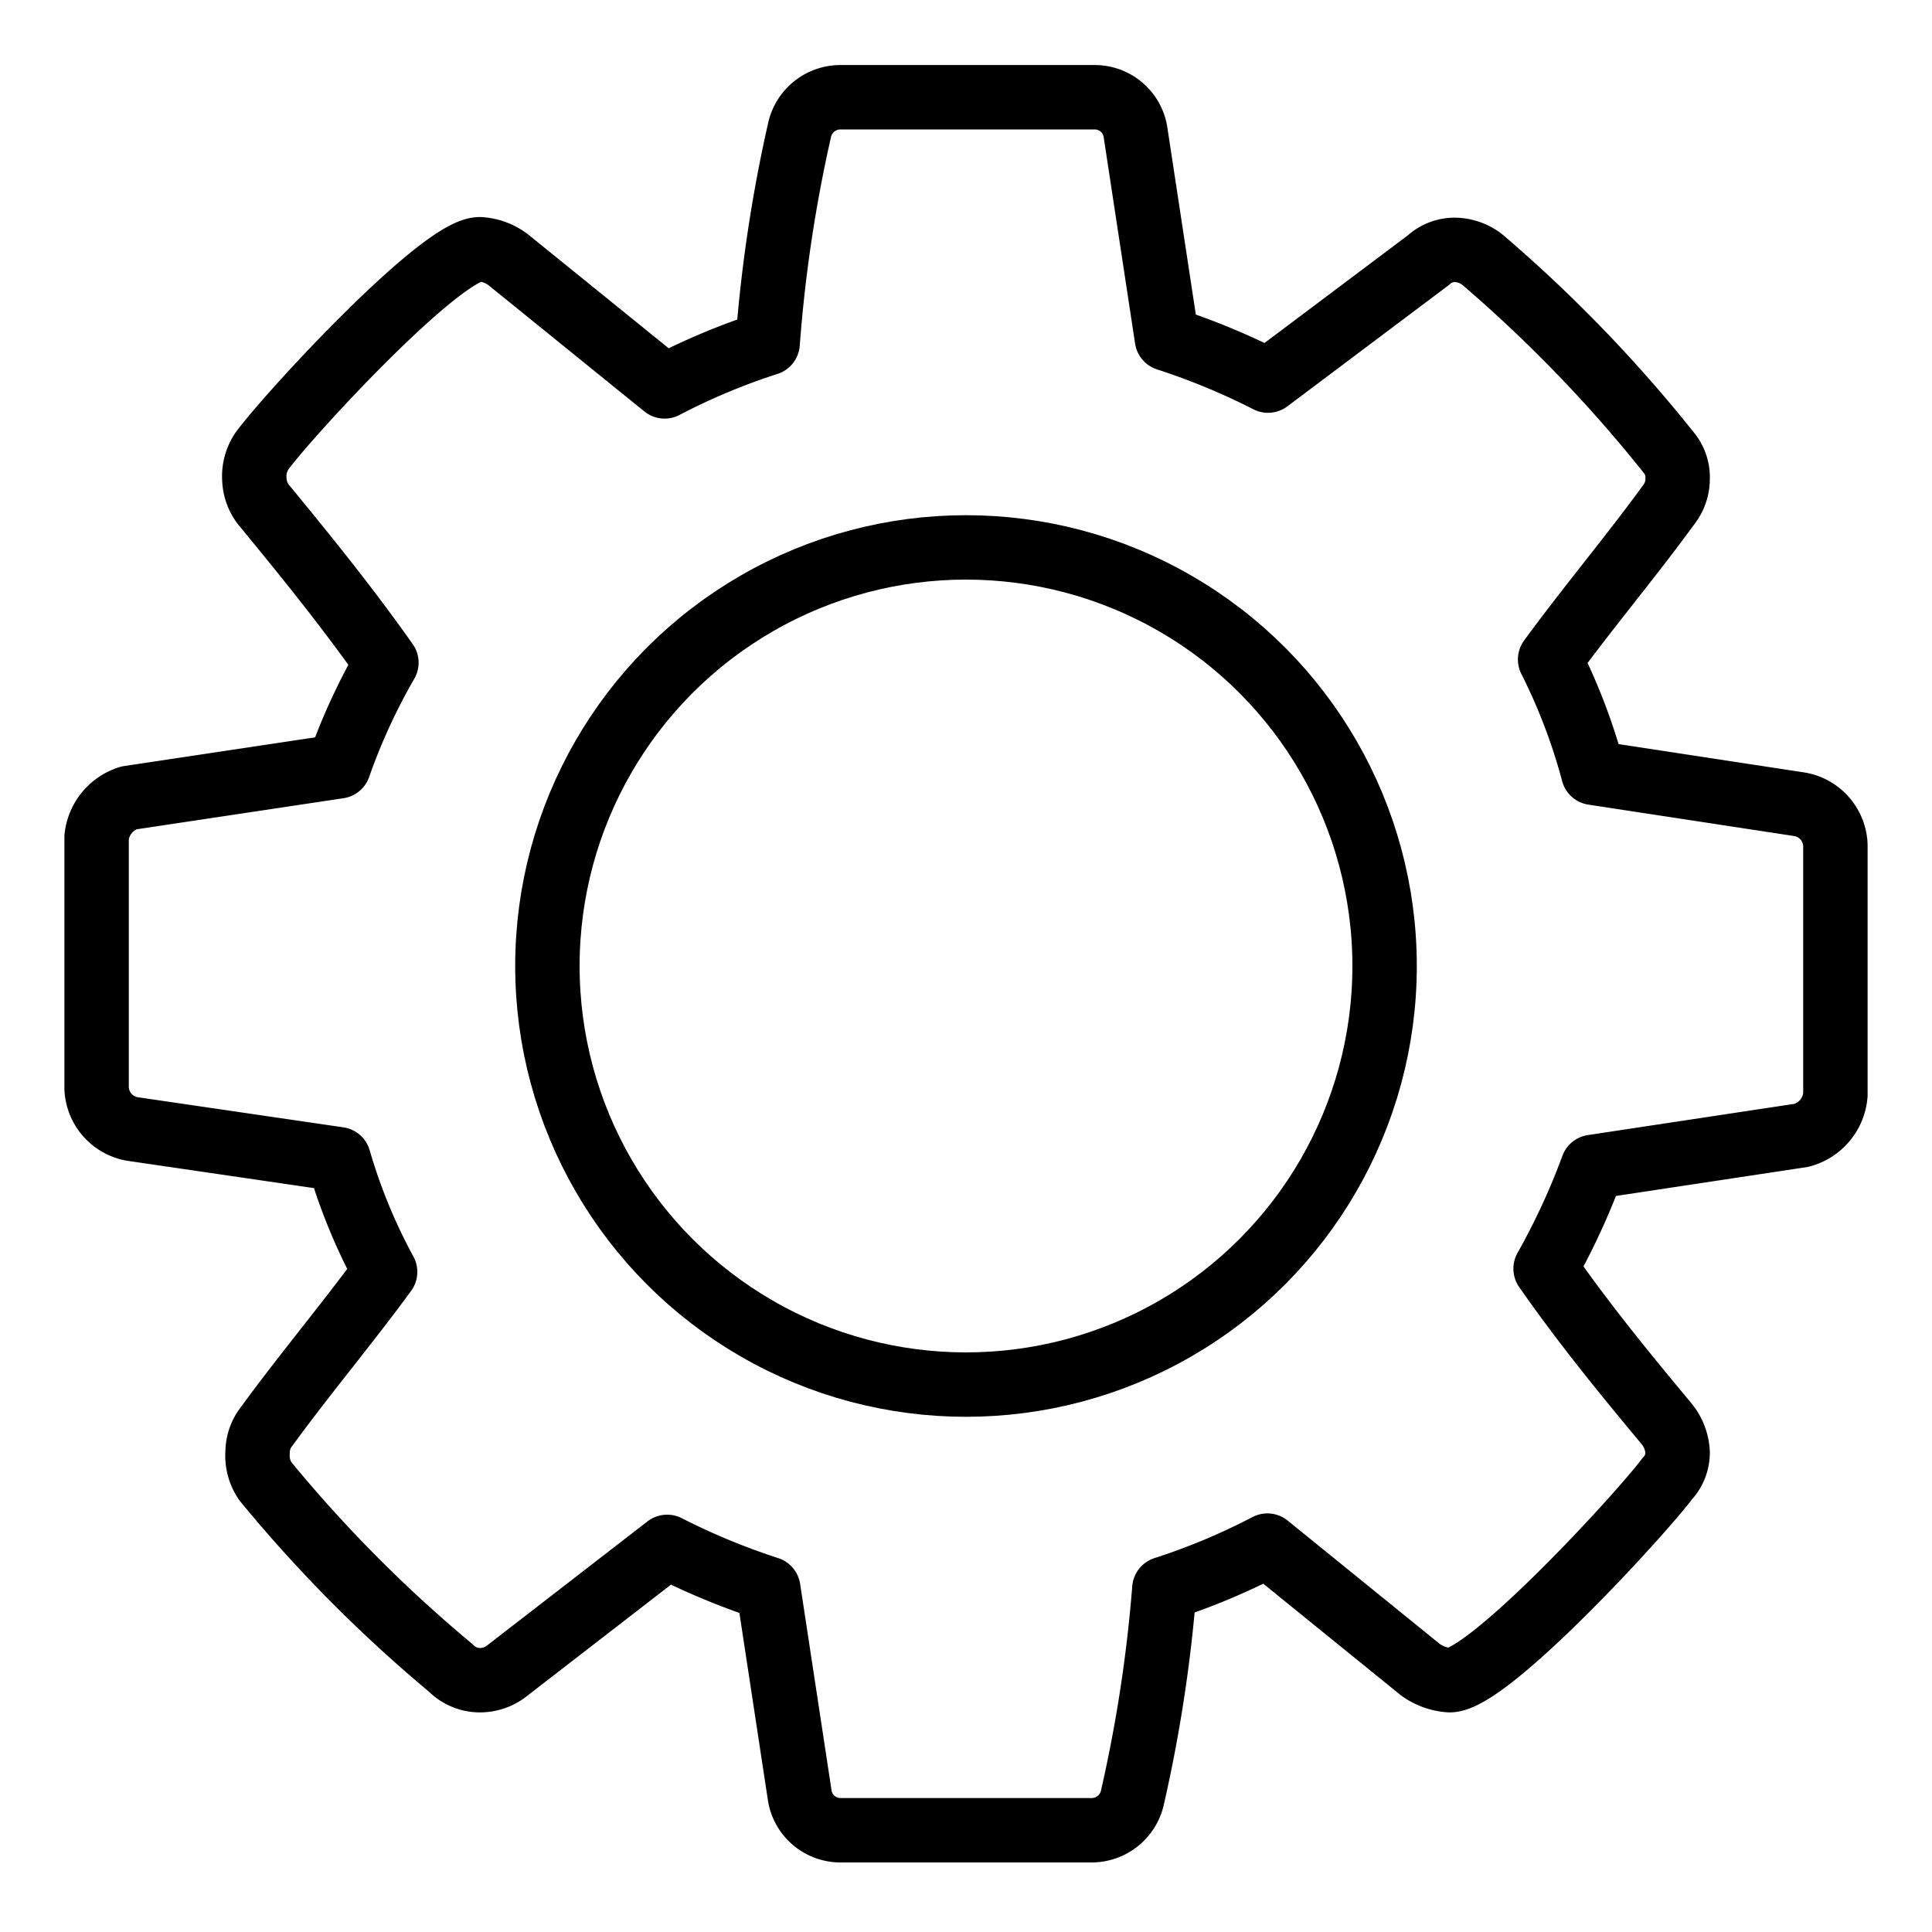
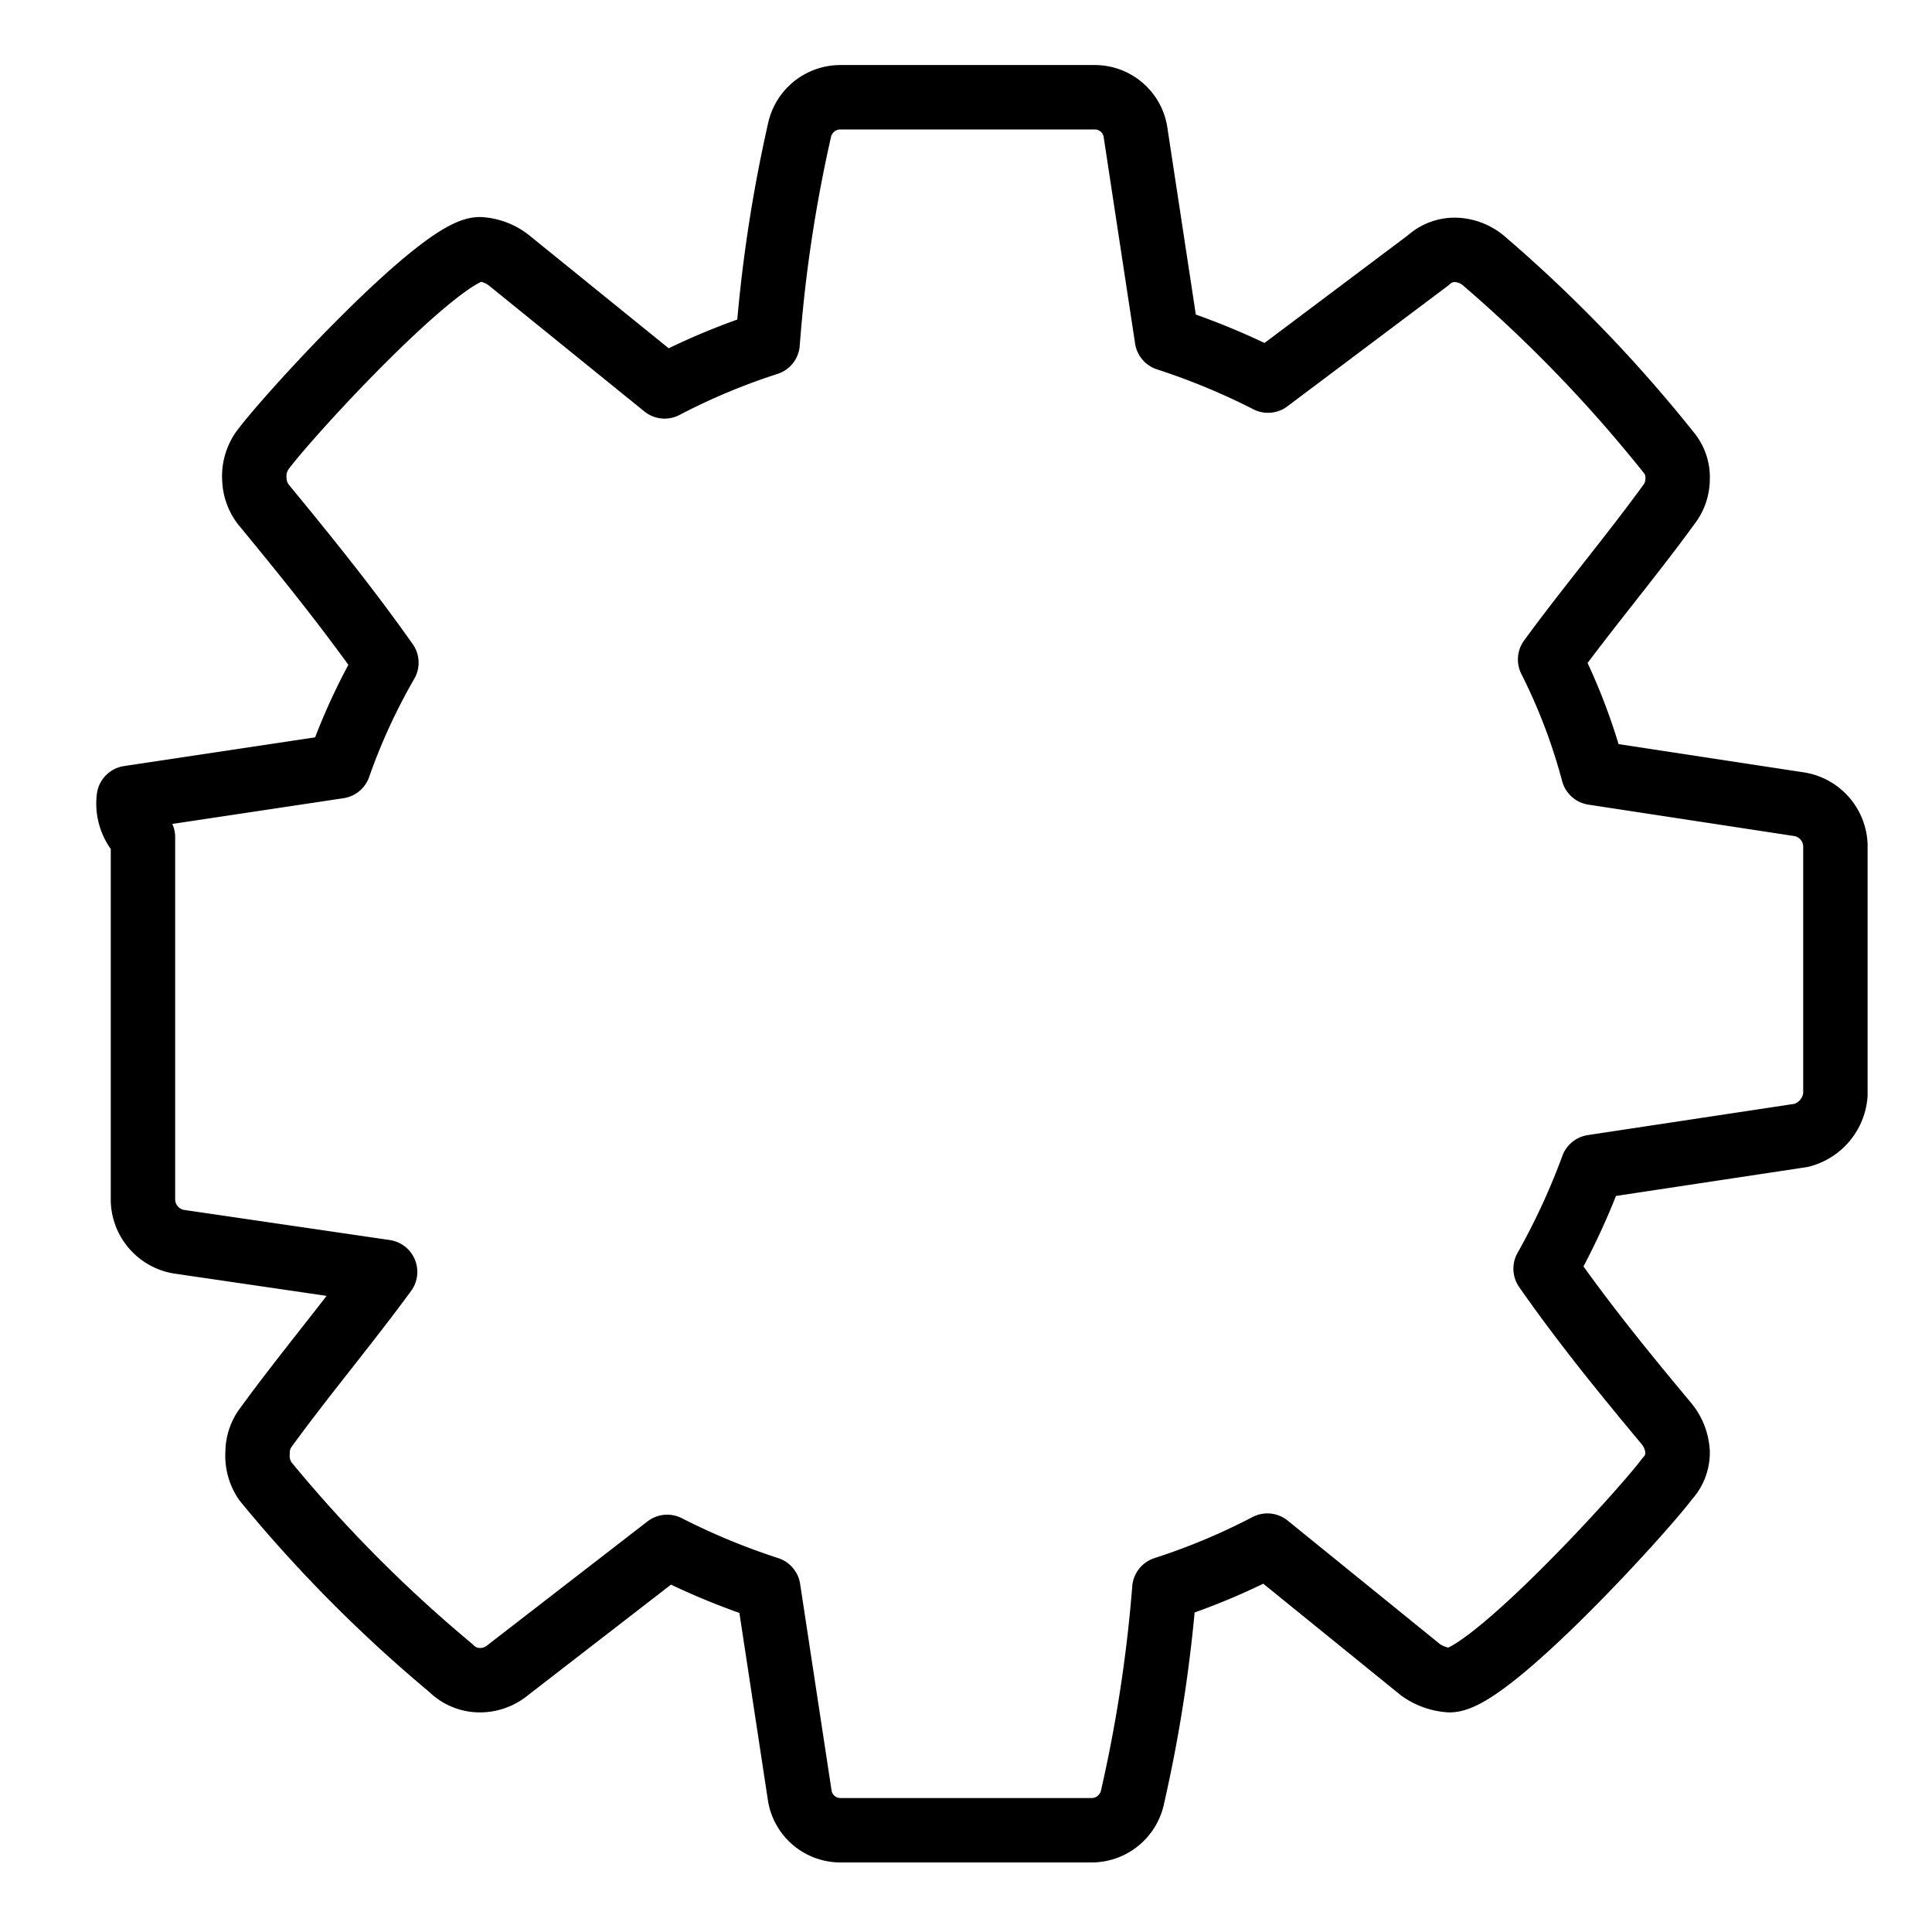
<svg xmlns="http://www.w3.org/2000/svg" id="Nav_Icons" data-name="Nav Icons" viewBox="0 0 30 30">
  <defs>
    <style>.cls-1{fill:none;stroke:#000;stroke-linecap:round;stroke-linejoin:round;}</style>
  </defs>
  <title>Icon</title>
  <g id="Settings">
-     <path class="cls-1" d="M28.5,17a.71.71,0,0,1-.53.63l-3.24.49A10.87,10.87,0,0,1,24,19.7c.6.86,1.23,1.63,1.88,2.41a.76.76,0,0,1,.17.44.59.59,0,0,1-.16.41c-.42.56-2.78,3.13-3.38,3.13a.88.88,0,0,1-.45-.16L19.68,24a10.2,10.2,0,0,1-1.6.67,22.53,22.53,0,0,1-.5,3.26.65.65,0,0,1-.63.49h-3.9a.64.64,0,0,1-.63-.53l-.49-3.22a10.8,10.8,0,0,1-1.57-.65L7.89,25.93a.68.68,0,0,1-.44.16A.63.63,0,0,1,7,25.9,21.69,21.69,0,0,1,4.12,23,.7.7,0,0,1,4,22.55a.65.65,0,0,1,.14-.4c.59-.81,1.24-1.58,1.84-2.4A8.75,8.75,0,0,1,5.26,18l-3.21-.47a.67.67,0,0,1-.55-.63V13A.72.72,0,0,1,2,12.39l3.26-.49A9.52,9.52,0,0,1,6,10.29c-.6-.85-1.23-1.63-1.88-2.42a.68.68,0,0,1-.17-.42A.7.7,0,0,1,4.07,7c.42-.57,2.78-3.13,3.38-3.13a.81.81,0,0,1,.45.17L10.32,6a10.2,10.2,0,0,1,1.6-.67A22.53,22.53,0,0,1,12.42,2a.65.65,0,0,1,.63-.49H17a.64.64,0,0,1,.63.53l.49,3.22a10.8,10.8,0,0,1,1.57.65l2.49-1.87a.6.6,0,0,1,.42-.16.71.71,0,0,1,.44.17,22,22,0,0,1,2.89,3,.6.6,0,0,1,.12.39.65.65,0,0,1-.14.4c-.59.81-1.24,1.58-1.84,2.4A9.1,9.1,0,0,1,24.74,12l3.21.49a.67.67,0,0,1,.55.63Z" />
-     <circle class="cls-1" cx="15" cy="15" r="6.5" />
+     <path class="cls-1" d="M28.5,17a.71.71,0,0,1-.53.63l-3.24.49A10.87,10.87,0,0,1,24,19.7c.6.86,1.23,1.63,1.88,2.41a.76.76,0,0,1,.17.44.59.59,0,0,1-.16.41c-.42.56-2.78,3.13-3.38,3.13a.88.88,0,0,1-.45-.16L19.68,24a10.2,10.2,0,0,1-1.6.67,22.53,22.53,0,0,1-.5,3.26.65.65,0,0,1-.63.49h-3.9a.64.64,0,0,1-.63-.53l-.49-3.22a10.8,10.8,0,0,1-1.57-.65L7.89,25.93a.68.68,0,0,1-.44.16A.63.63,0,0,1,7,25.9,21.69,21.69,0,0,1,4.12,23,.7.7,0,0,1,4,22.55a.65.65,0,0,1,.14-.4c.59-.81,1.24-1.58,1.84-2.4l-3.21-.47a.67.67,0,0,1-.55-.63V13A.72.72,0,0,1,2,12.39l3.26-.49A9.52,9.52,0,0,1,6,10.29c-.6-.85-1.23-1.63-1.88-2.42a.68.68,0,0,1-.17-.42A.7.7,0,0,1,4.07,7c.42-.57,2.78-3.13,3.38-3.13a.81.81,0,0,1,.45.17L10.32,6a10.2,10.2,0,0,1,1.6-.67A22.53,22.53,0,0,1,12.42,2a.65.65,0,0,1,.63-.49H17a.64.64,0,0,1,.63.53l.49,3.22a10.8,10.8,0,0,1,1.57.65l2.49-1.87a.6.6,0,0,1,.42-.16.71.71,0,0,1,.44.17,22,22,0,0,1,2.89,3,.6.6,0,0,1,.12.39.65.65,0,0,1-.14.4c-.59.81-1.24,1.58-1.84,2.4A9.1,9.1,0,0,1,24.74,12l3.21.49a.67.67,0,0,1,.55.63Z" />
  </g>
</svg>